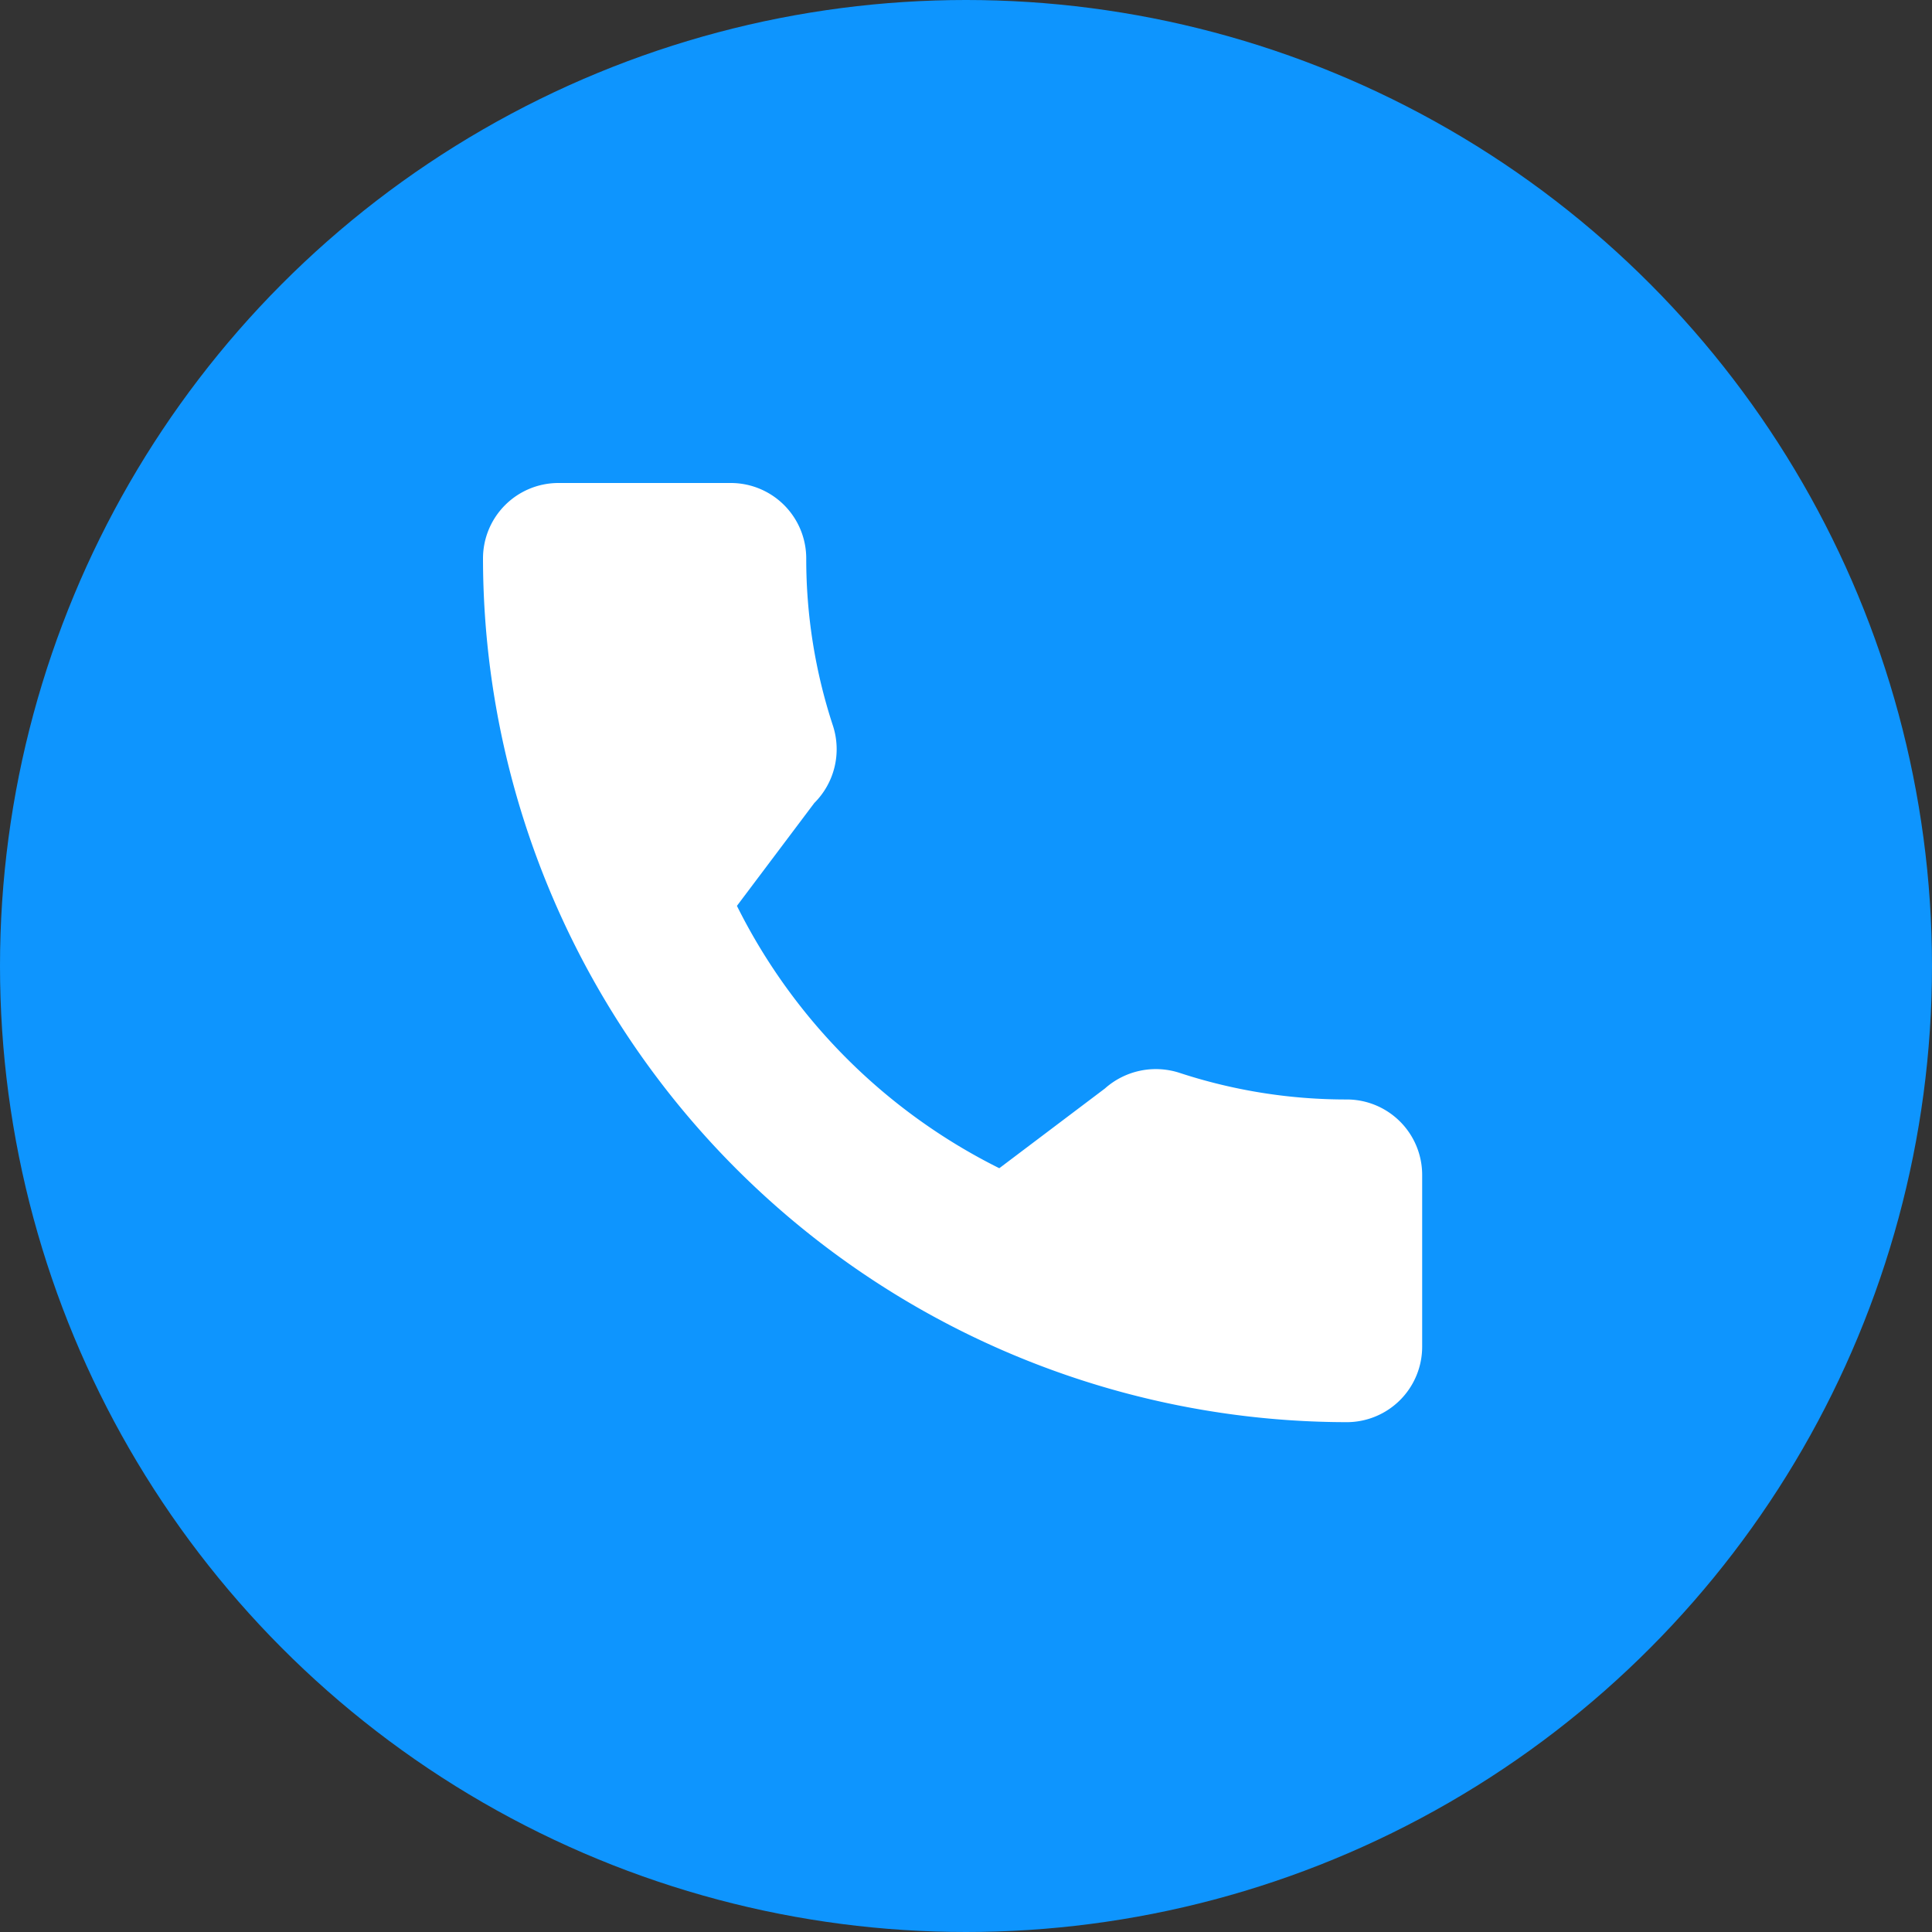
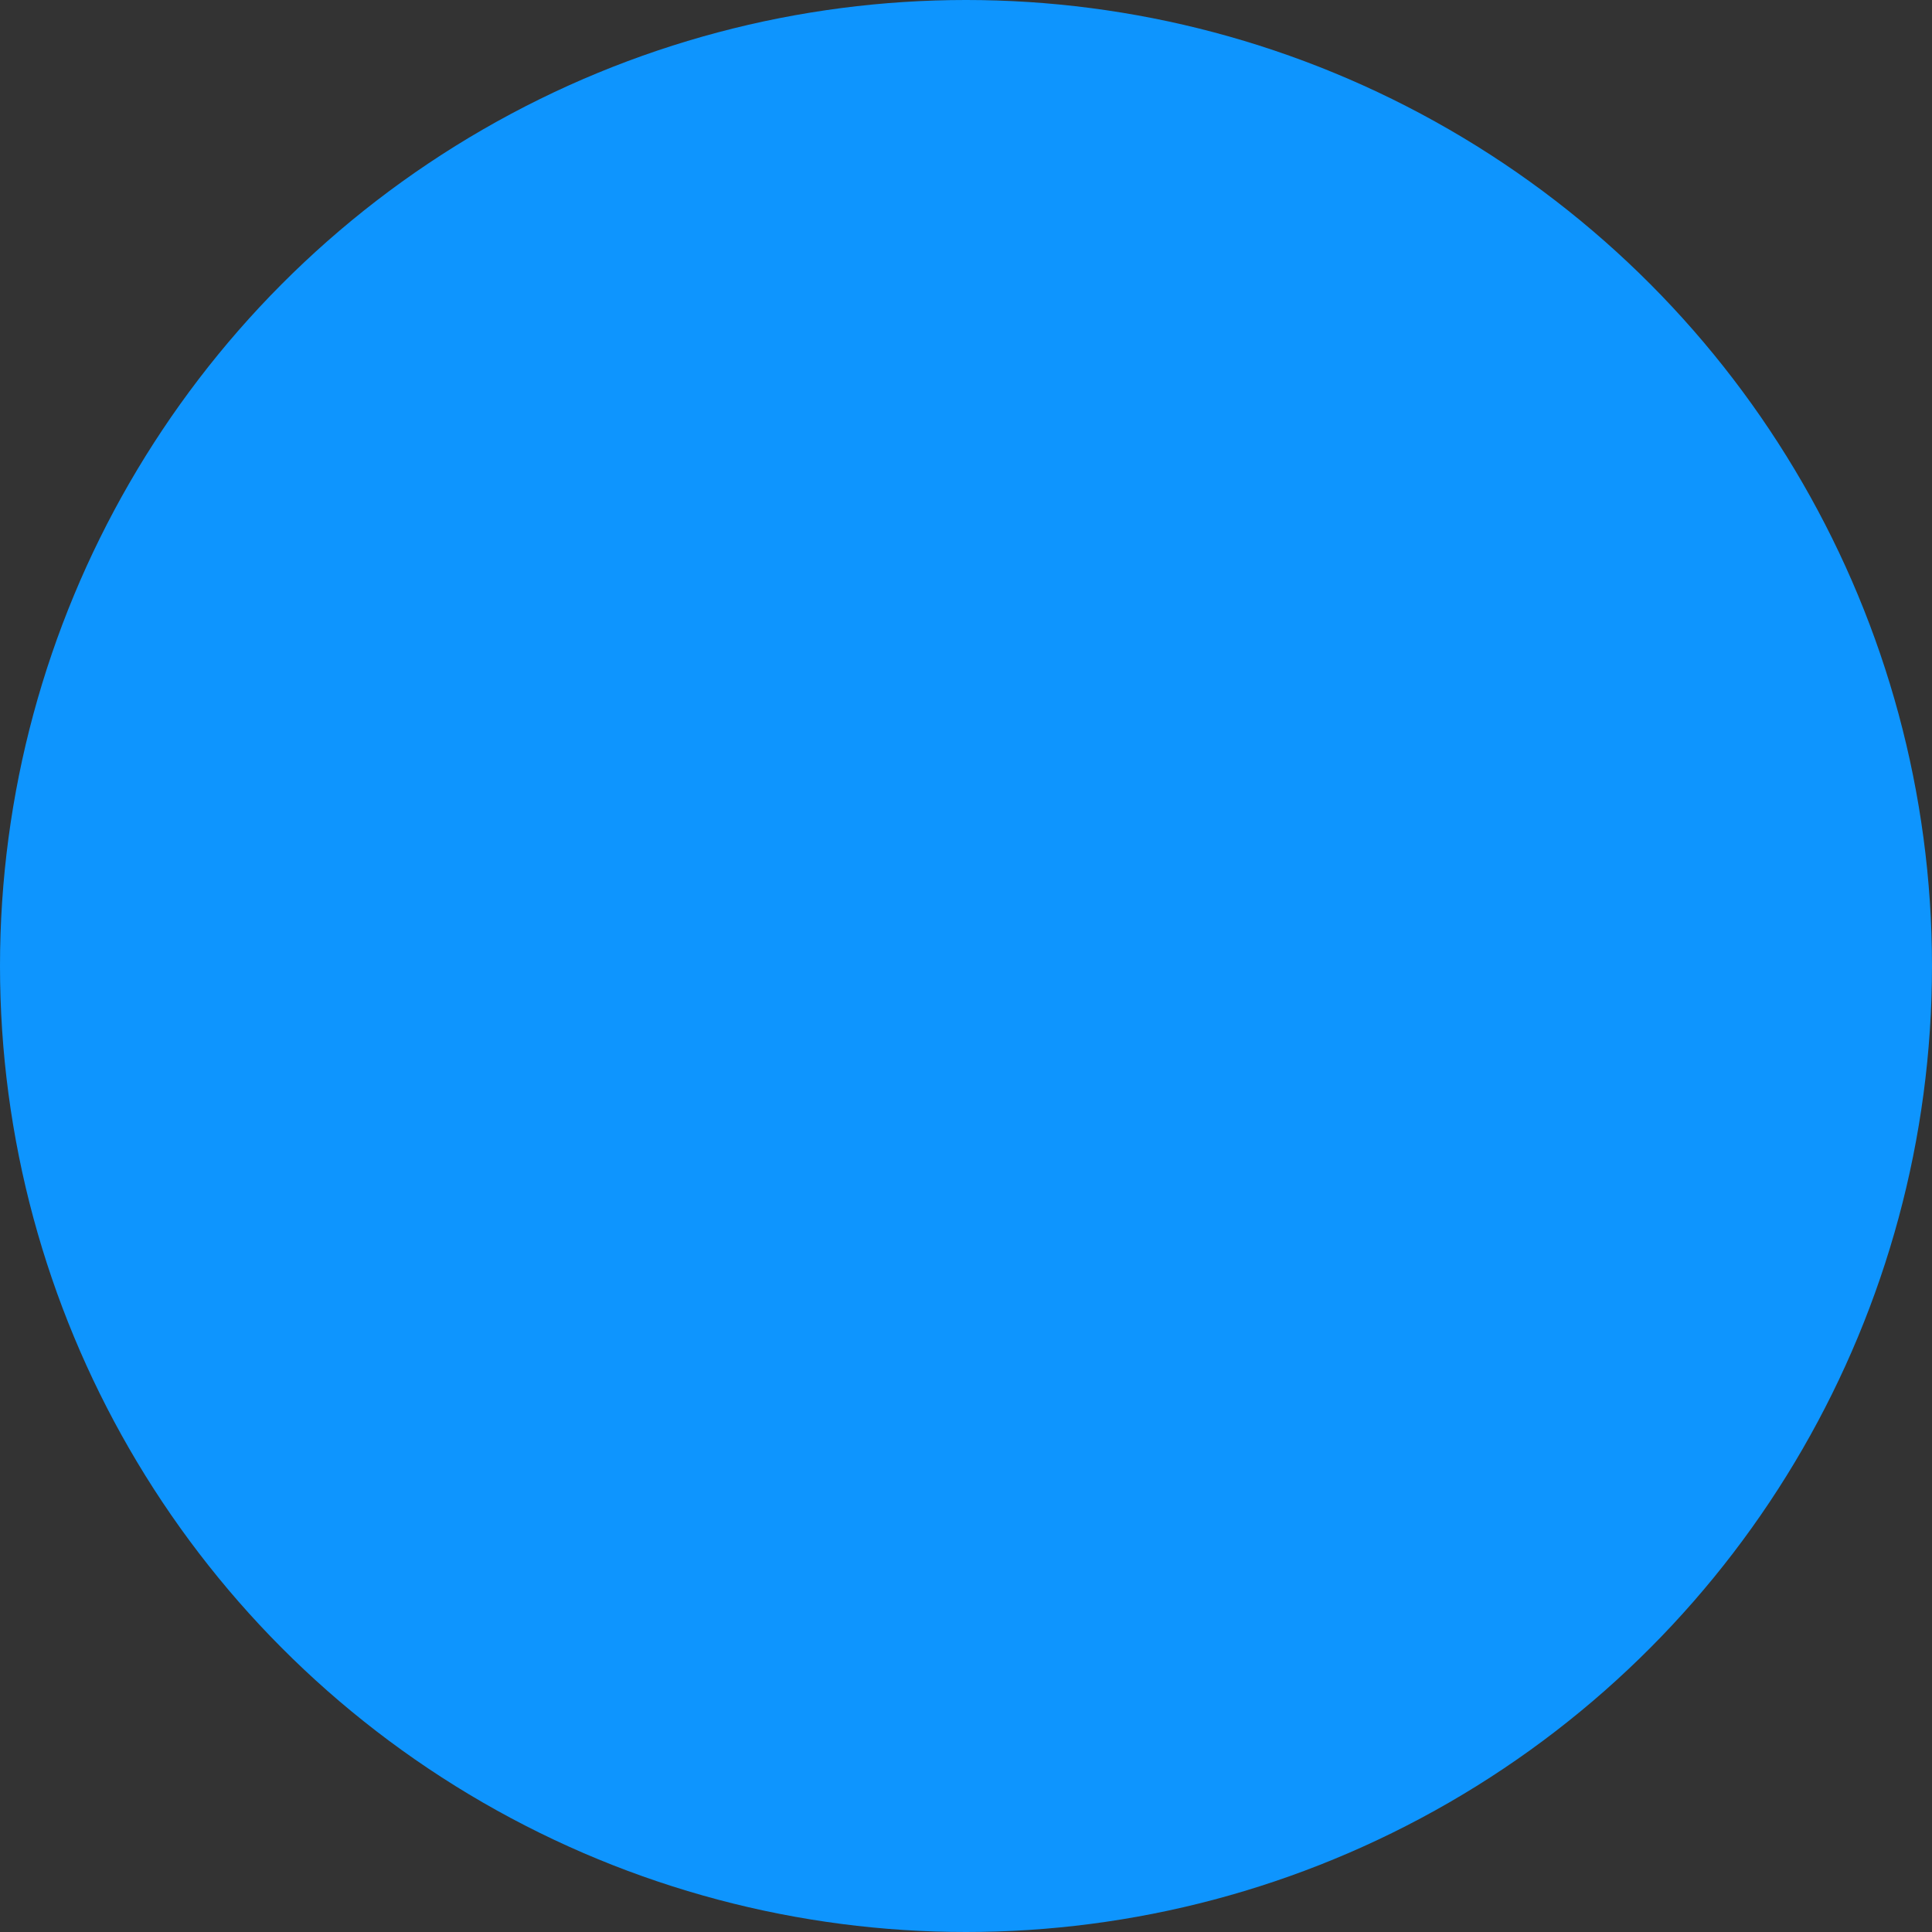
<svg xmlns="http://www.w3.org/2000/svg" width="72" height="72" viewBox="0 0 72 72">
  <rect x="0" y="0" width="72" height="72" fill="#333333" stroke="none" />
  <g id="call" transform="translate(-219 -213)">
    <circle id="Ellipse_1" data-name="Ellipse 1" cx="36" cy="36" r="36" transform="translate(219 213)" fill="#0e95fe" />
    <g id="call-2" data-name="call" transform="translate(237 231)">
      <g id="Group_1" data-name="Group 1">
-         <path id="Path_1" data-name="Path 1" d="M32.192,22.974a19.872,19.872,0,0,1-6.241-.994,2.853,2.853,0,0,0-2.774.585l-3.936,2.971a21.749,21.749,0,0,1-9.778-9.777l2.883-3.833a2.829,2.829,0,0,0,.7-2.866,19.9,19.9,0,0,1-1-6.251A2.812,2.812,0,0,0,9.236,0H2.809A2.812,2.812,0,0,0,0,2.809,32.229,32.229,0,0,0,32.192,35,2.812,2.812,0,0,0,35,32.192v-6.41A2.812,2.812,0,0,0,32.192,22.974Z" fill="#fff" />
-       </g>
+         </g>
    </g>
  </g>
</svg>